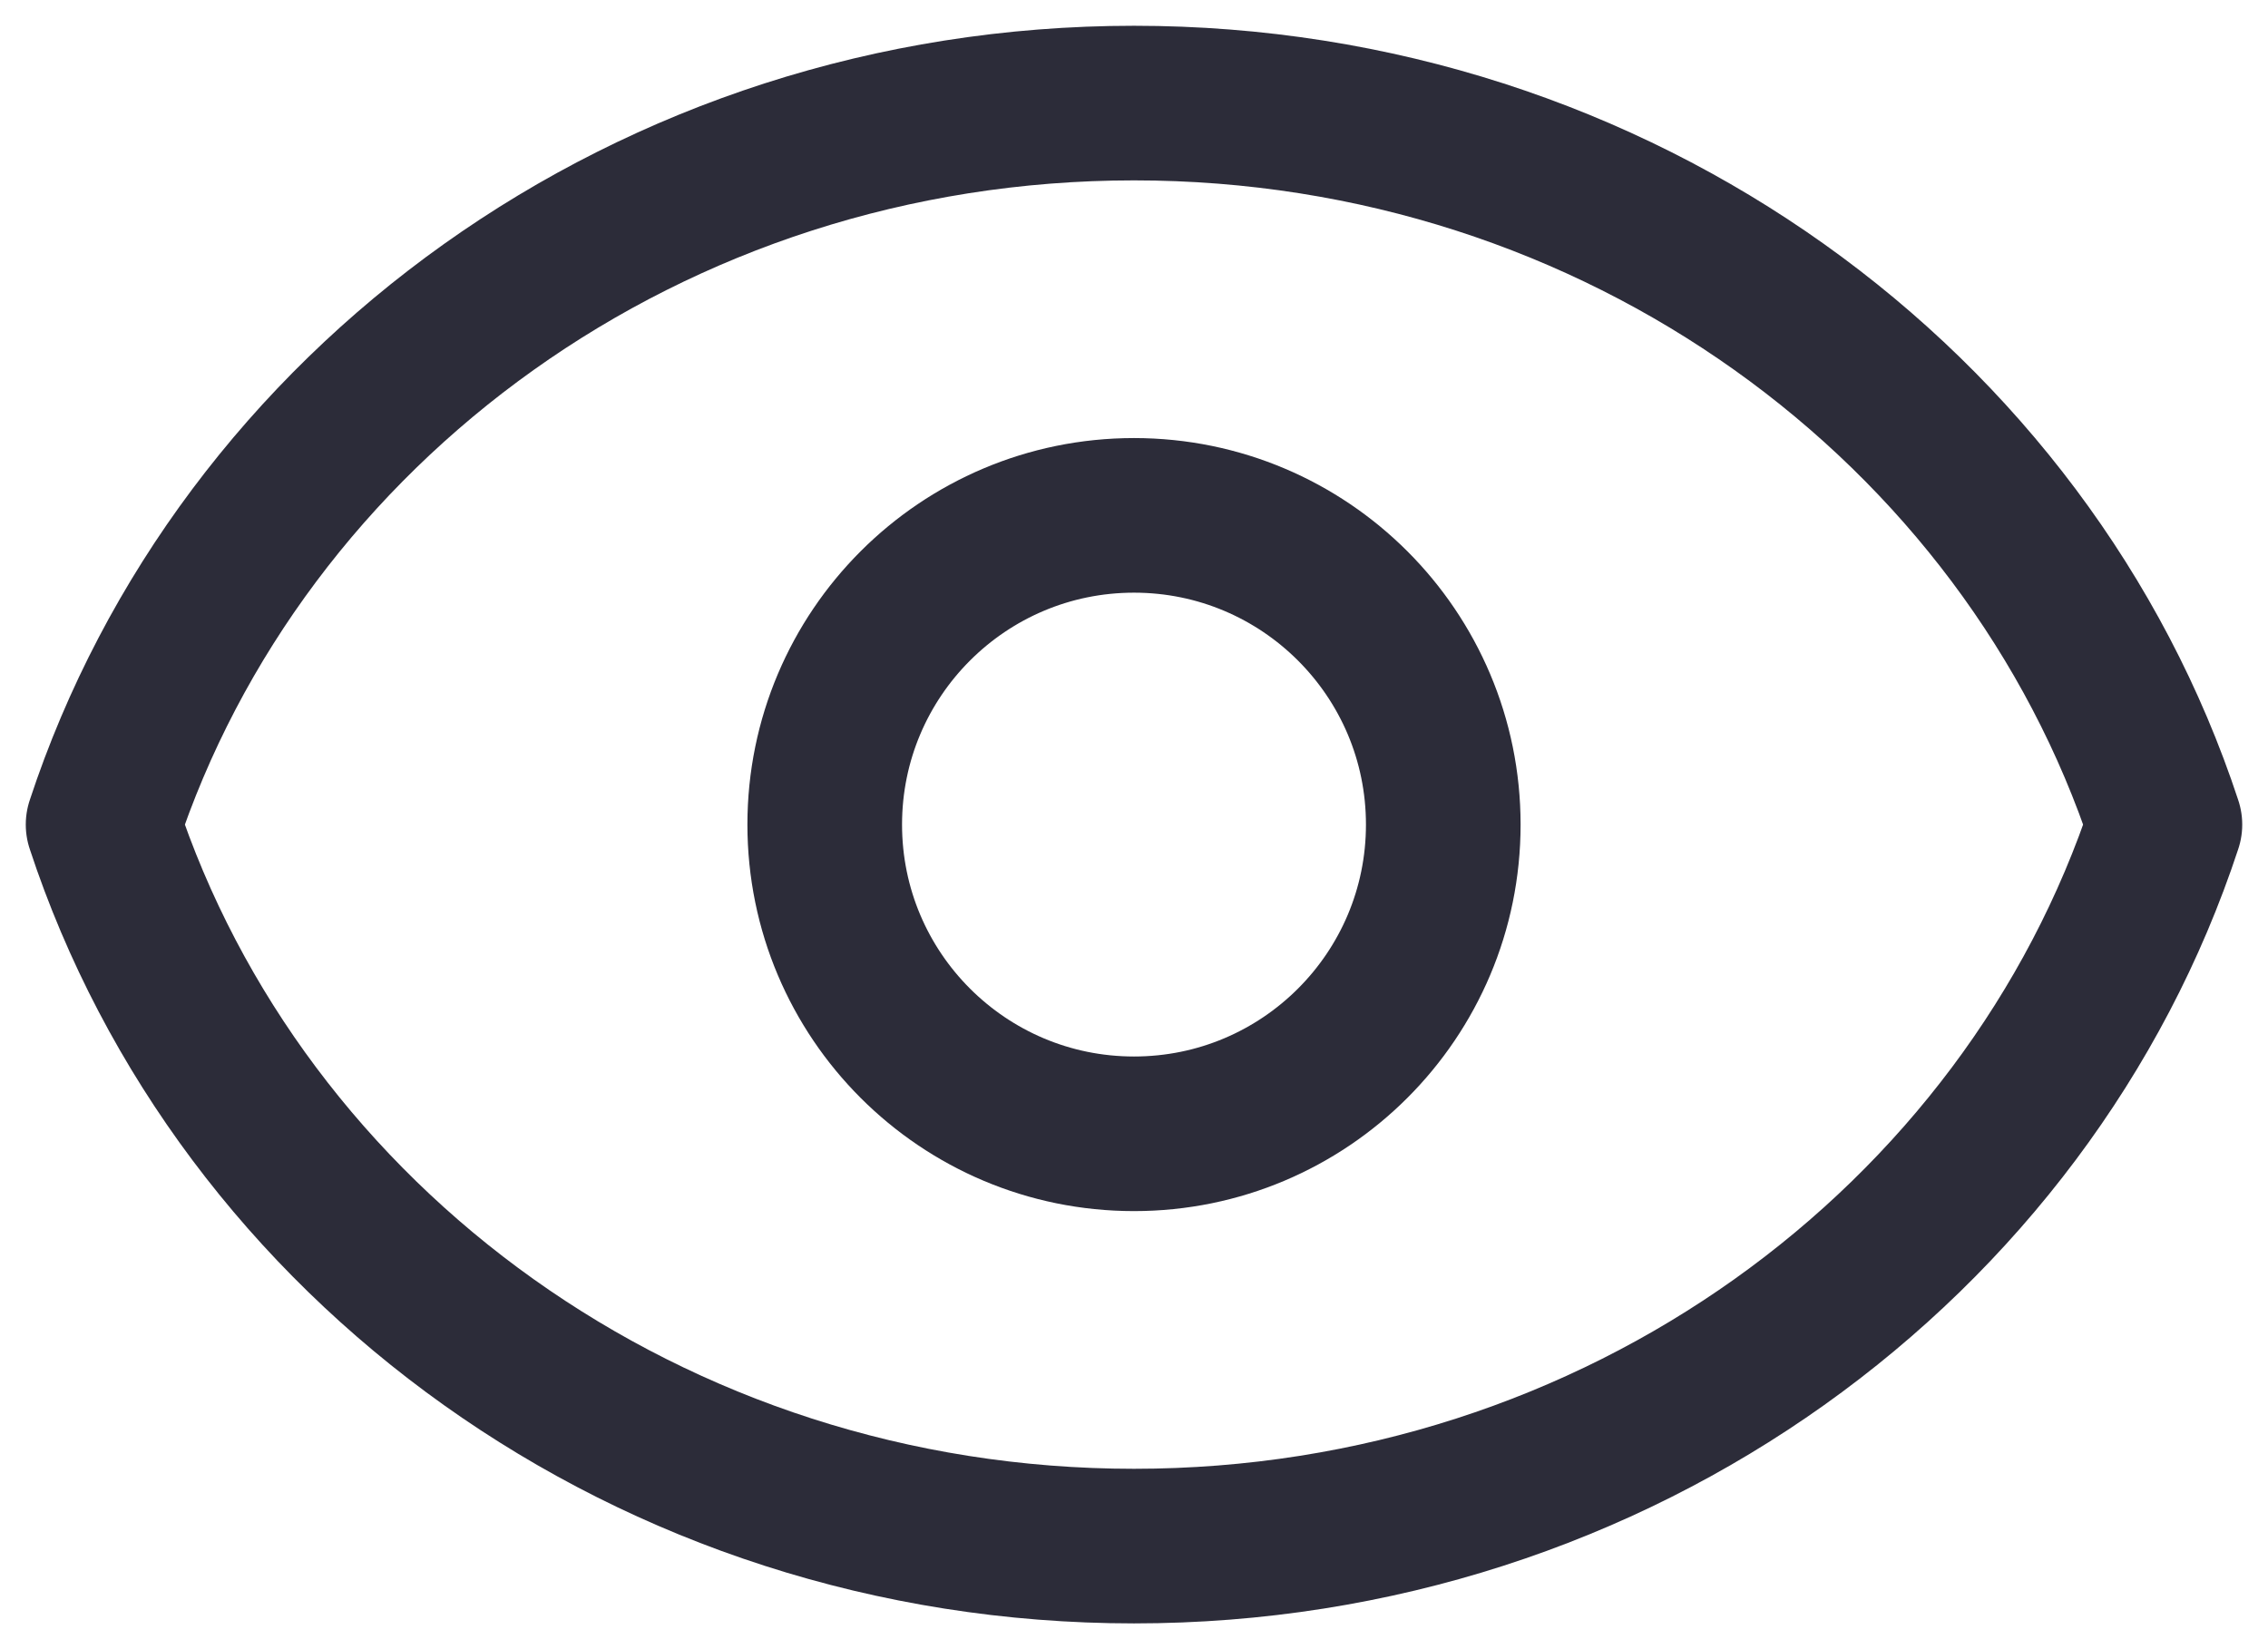
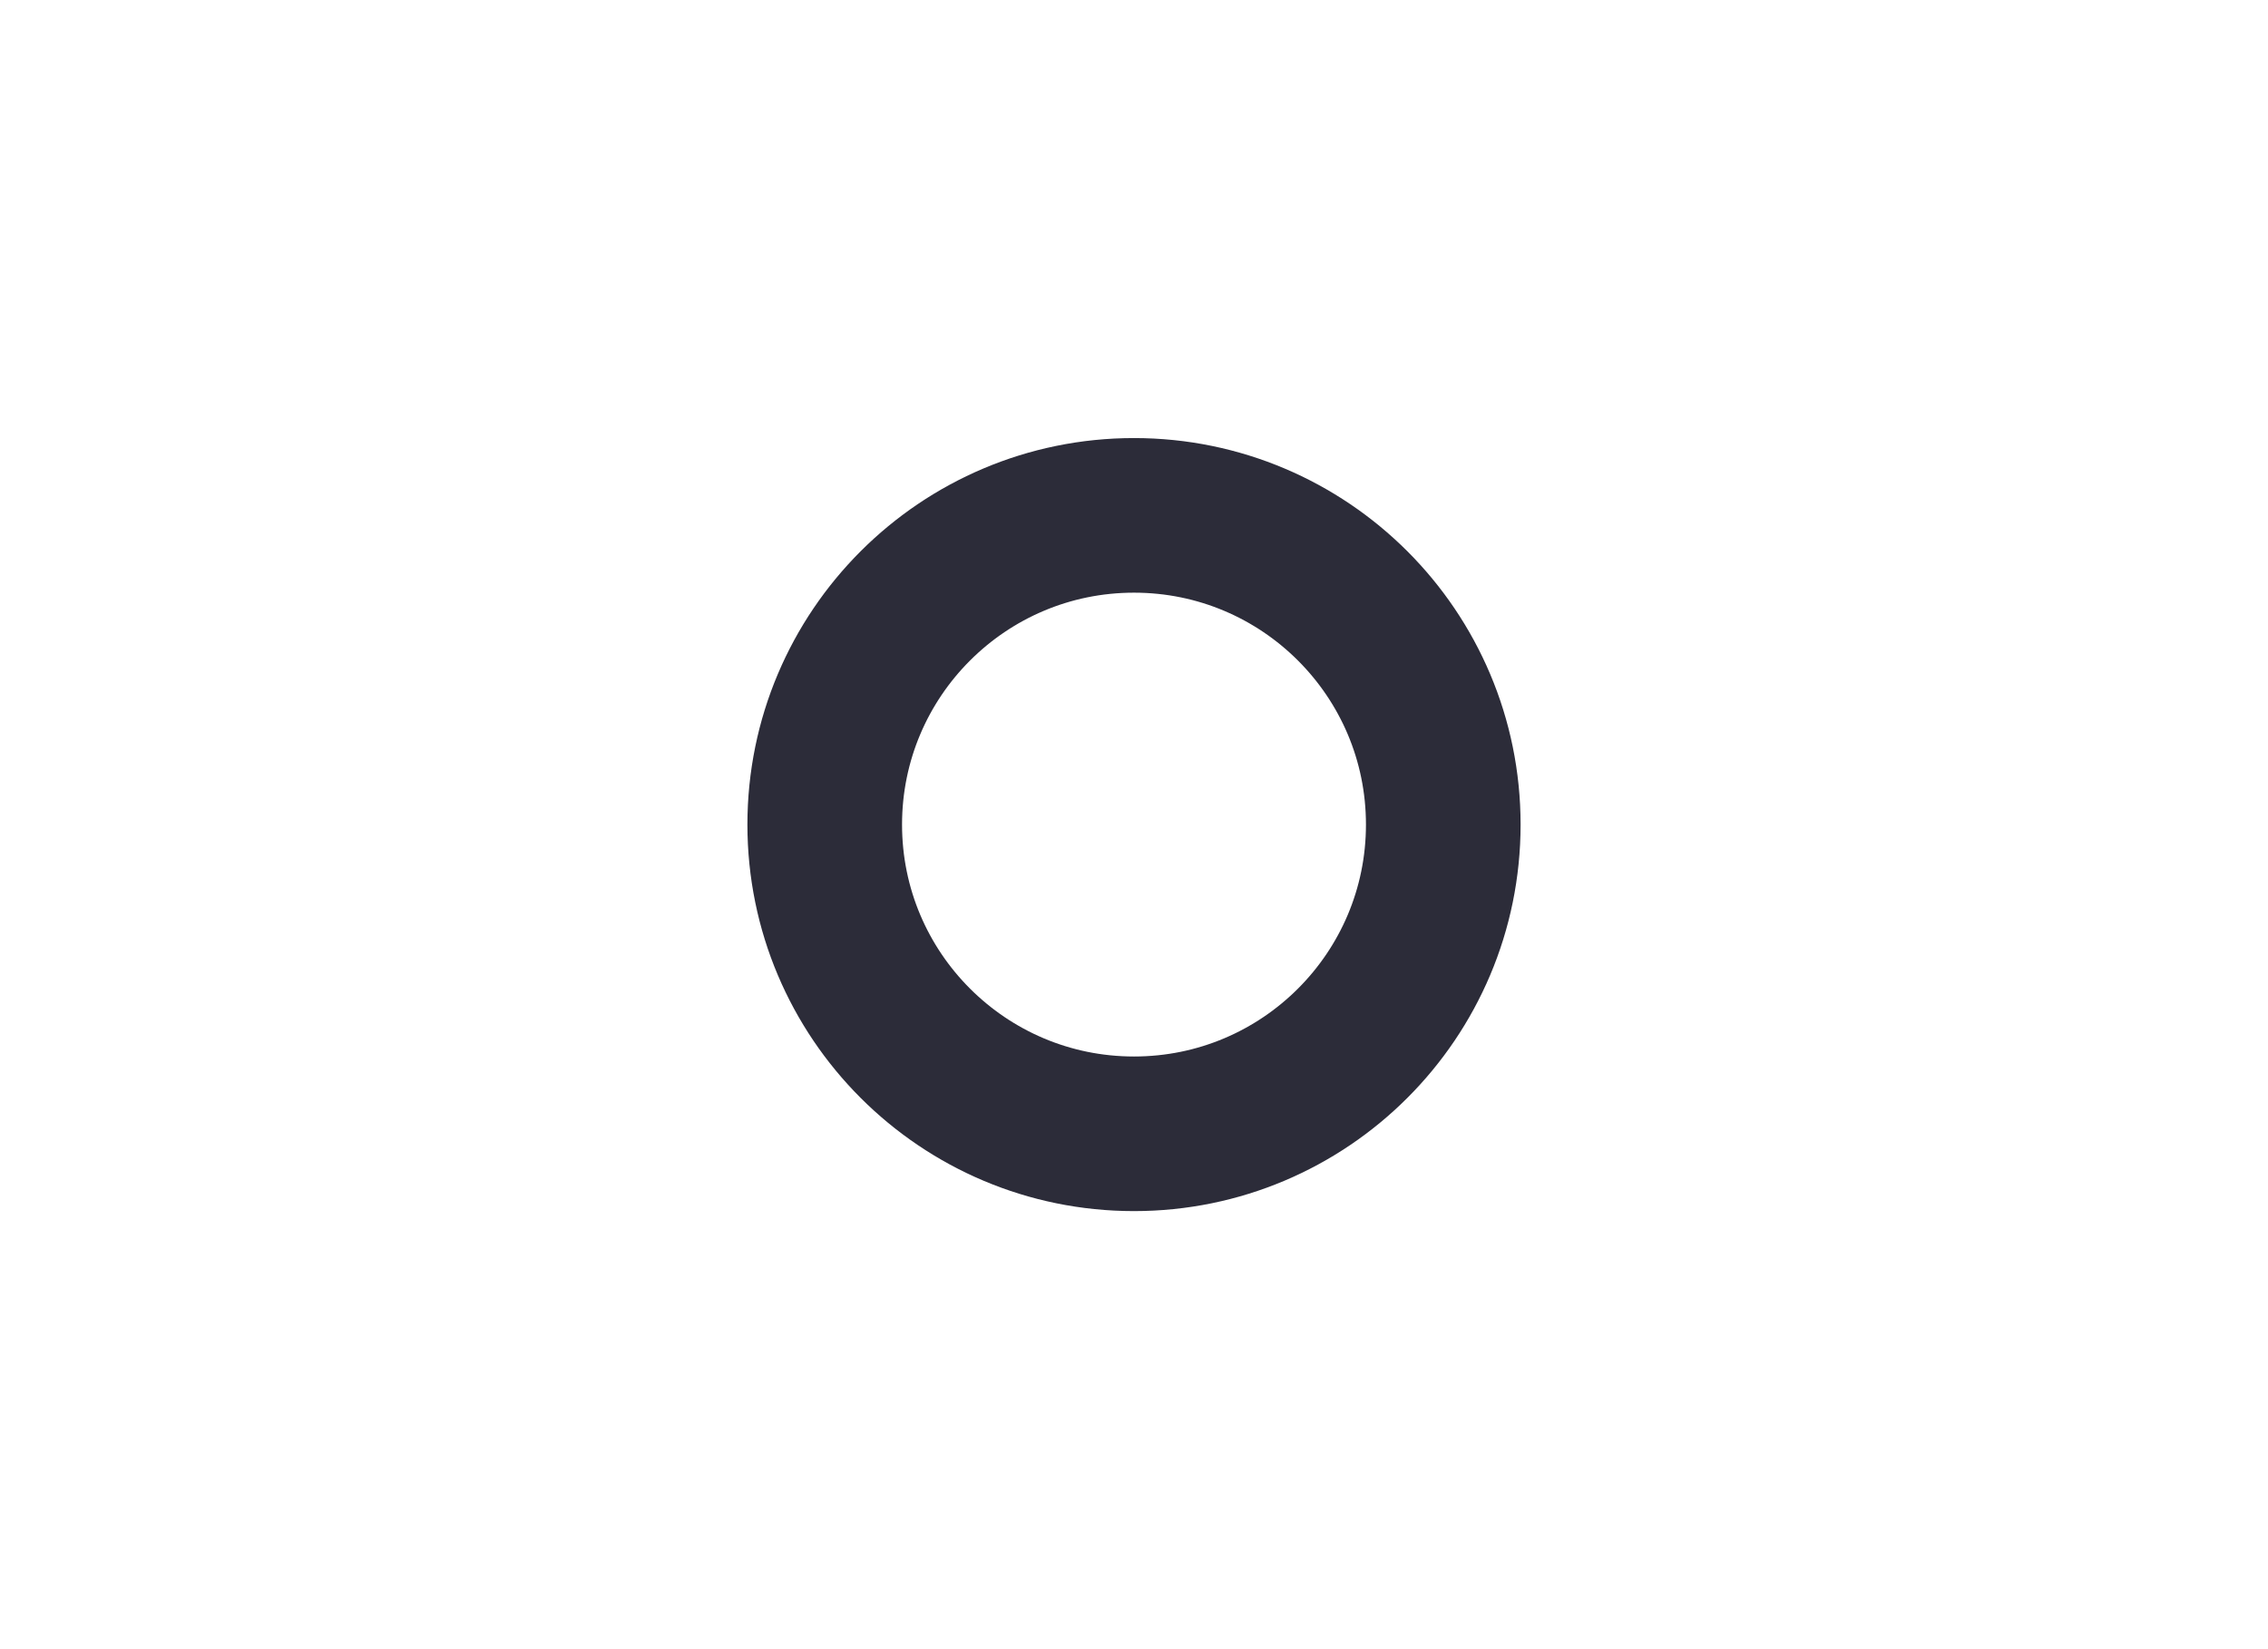
<svg xmlns="http://www.w3.org/2000/svg" width="44" height="32" viewBox="0 0 44 32" fill="none">
  <path d="M28 16C28 19.314 25.314 22 22 22C18.686 22 16 19.314 16 16C16 12.686 18.686 10 22 10C25.314 10 28 12.686 28 16Z" stroke="#2C2C39" stroke-width="3" stroke-linecap="round" stroke-linejoin="round" />
-   <path d="M22 2C12.615 2 4.671 7.886 2 16C4.671 24.114 12.615 30 22 30C31.385 30 39.329 24.114 42 16C39.329 7.886 31.385 2 22 2Z" stroke="#2C2C39" stroke-width="3" stroke-linecap="round" stroke-linejoin="round" />
</svg>